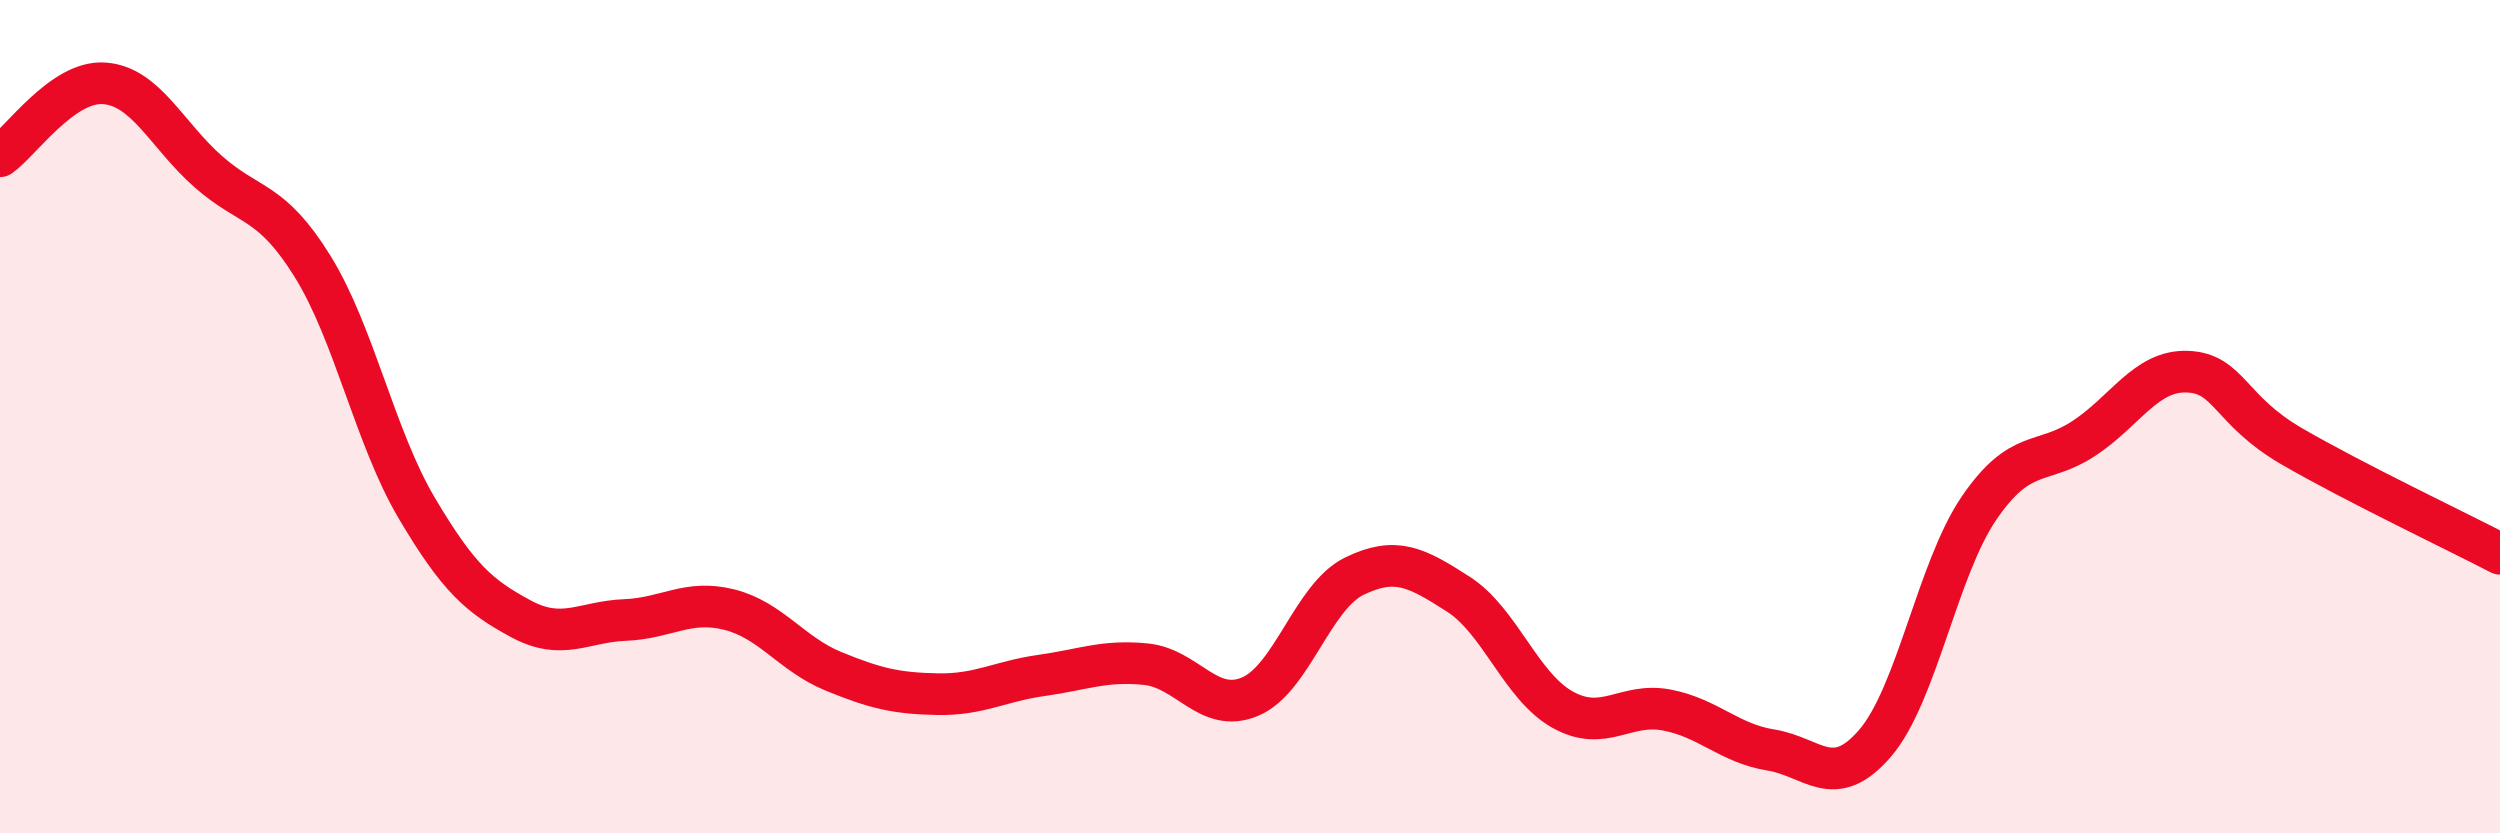
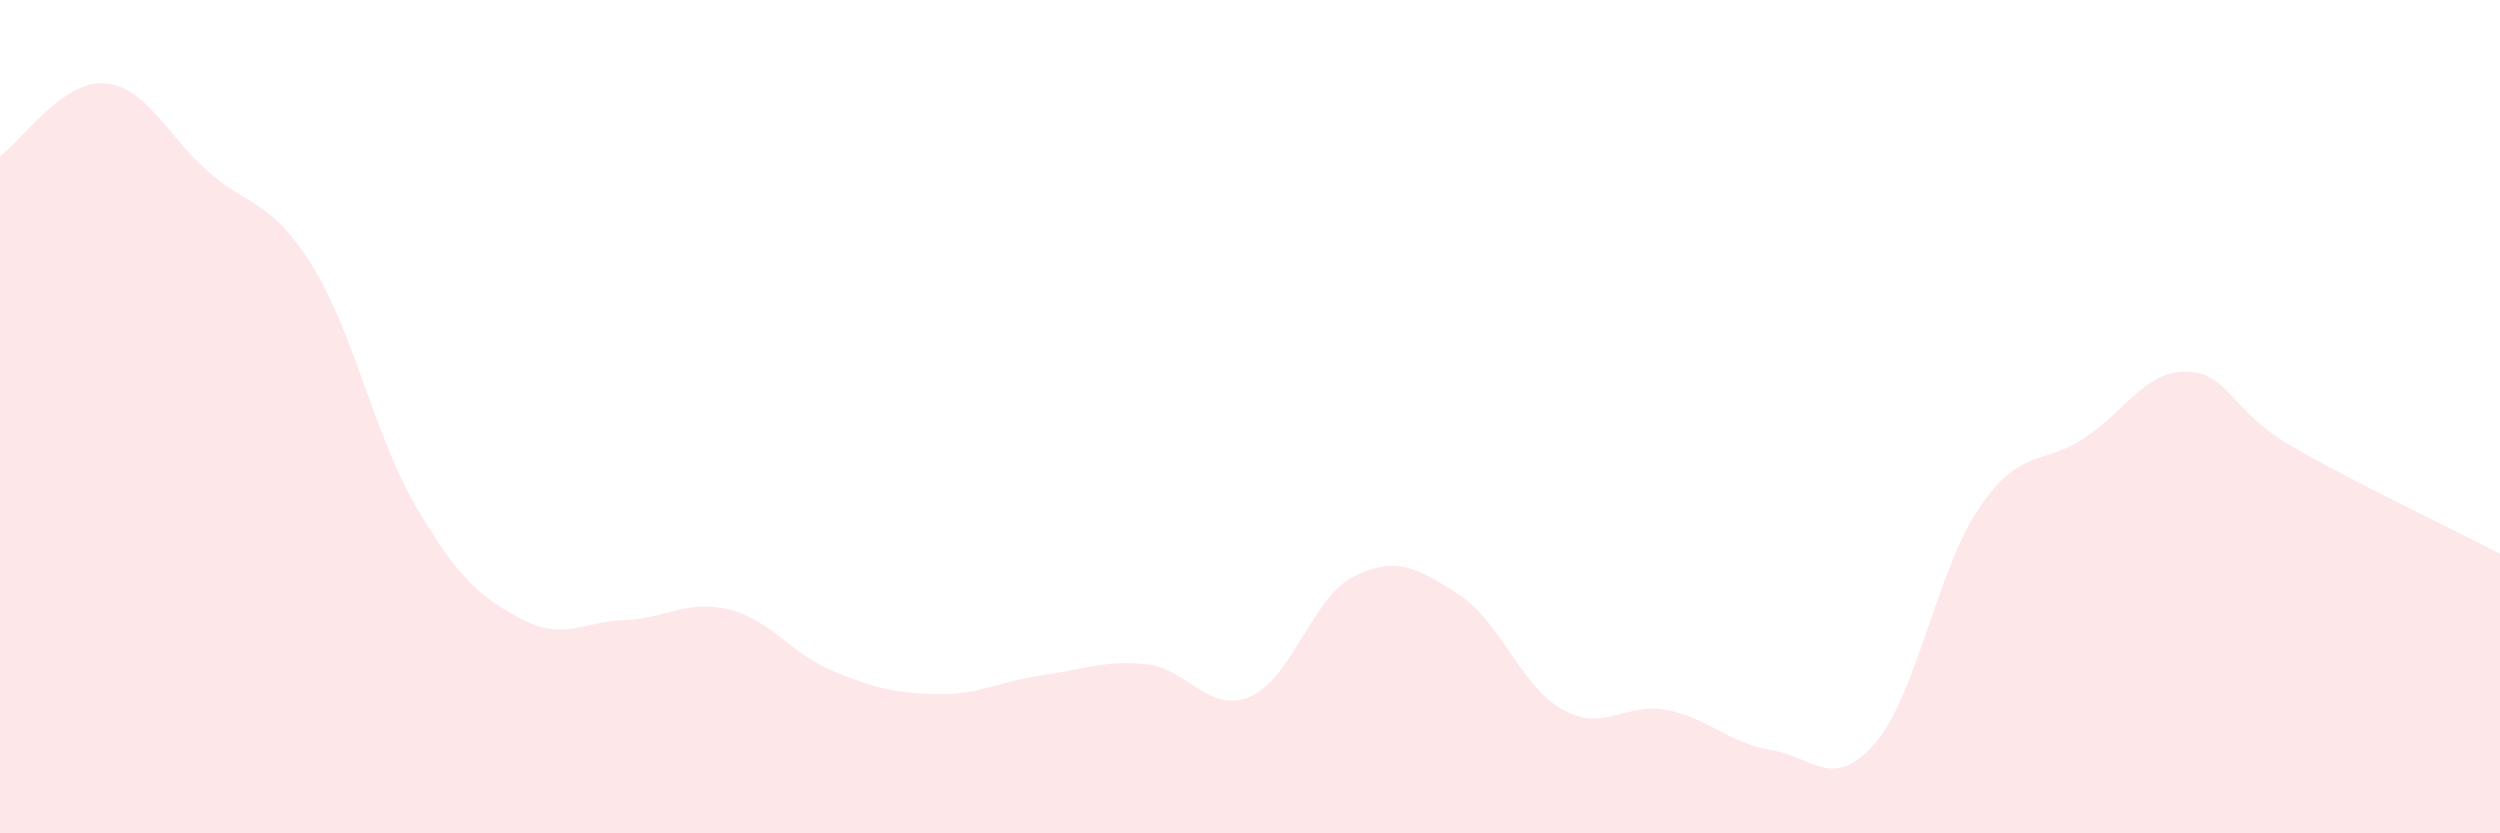
<svg xmlns="http://www.w3.org/2000/svg" width="60" height="20" viewBox="0 0 60 20">
  <path d="M 0,3.75 C 0.5,3.4 1.5,1.93 2.5,2 C 3.5,2.07 4,3.24 5,4.12 C 6,5 6.5,4.78 7.5,6.39 C 8.5,8 9,10.5 10,12.19 C 11,13.88 11.5,14.31 12.5,14.85 C 13.5,15.39 14,14.92 15,14.88 C 16,14.84 16.5,14.38 17.5,14.63 C 18.5,14.88 19,15.7 20,16.11 C 21,16.52 21.5,16.64 22.5,16.66 C 23.5,16.68 24,16.35 25,16.21 C 26,16.07 26.5,15.84 27.5,15.94 C 28.5,16.04 29,17.14 30,16.72 C 31,16.3 31.5,14.32 32.5,13.83 C 33.5,13.34 34,13.62 35,14.26 C 36,14.9 36.5,16.47 37.5,17.03 C 38.5,17.59 39,16.85 40,17.04 C 41,17.23 41.5,17.84 42.5,18 C 43.5,18.16 44,19 45,17.84 C 46,16.68 46.5,13.65 47.5,12.19 C 48.5,10.73 49,11.18 50,10.53 C 51,9.88 51.5,8.88 52.5,8.92 C 53.5,8.96 53.5,9.84 55,10.71 C 56.5,11.58 59,12.77 60,13.29L60 20L0 20Z" fill="#EB0A25" opacity="0.1" stroke-linecap="round" stroke-linejoin="round" />
-   <path d="M 0,3.75 C 0.5,3.4 1.5,1.93 2.5,2 C 3.5,2.07 4,3.24 5,4.12 C 6,5 6.5,4.78 7.5,6.39 C 8.5,8 9,10.5 10,12.19 C 11,13.88 11.5,14.31 12.5,14.85 C 13.5,15.39 14,14.92 15,14.88 C 16,14.84 16.5,14.38 17.5,14.63 C 18.5,14.88 19,15.7 20,16.11 C 21,16.52 21.5,16.64 22.5,16.66 C 23.5,16.68 24,16.35 25,16.21 C 26,16.07 26.5,15.84 27.5,15.94 C 28.5,16.04 29,17.14 30,16.72 C 31,16.3 31.5,14.32 32.5,13.83 C 33.5,13.34 34,13.62 35,14.26 C 36,14.9 36.5,16.47 37.5,17.03 C 38.5,17.59 39,16.85 40,17.04 C 41,17.23 41.5,17.84 42.5,18 C 43.5,18.16 44,19 45,17.84 C 46,16.68 46.5,13.65 47.5,12.19 C 48.5,10.73 49,11.18 50,10.53 C 51,9.88 51.5,8.88 52.5,8.92 C 53.5,8.96 53.5,9.84 55,10.71 C 56.5,11.58 59,12.77 60,13.29" stroke="#EB0A25" stroke-width="1" fill="none" stroke-linecap="round" stroke-linejoin="round" />
</svg>